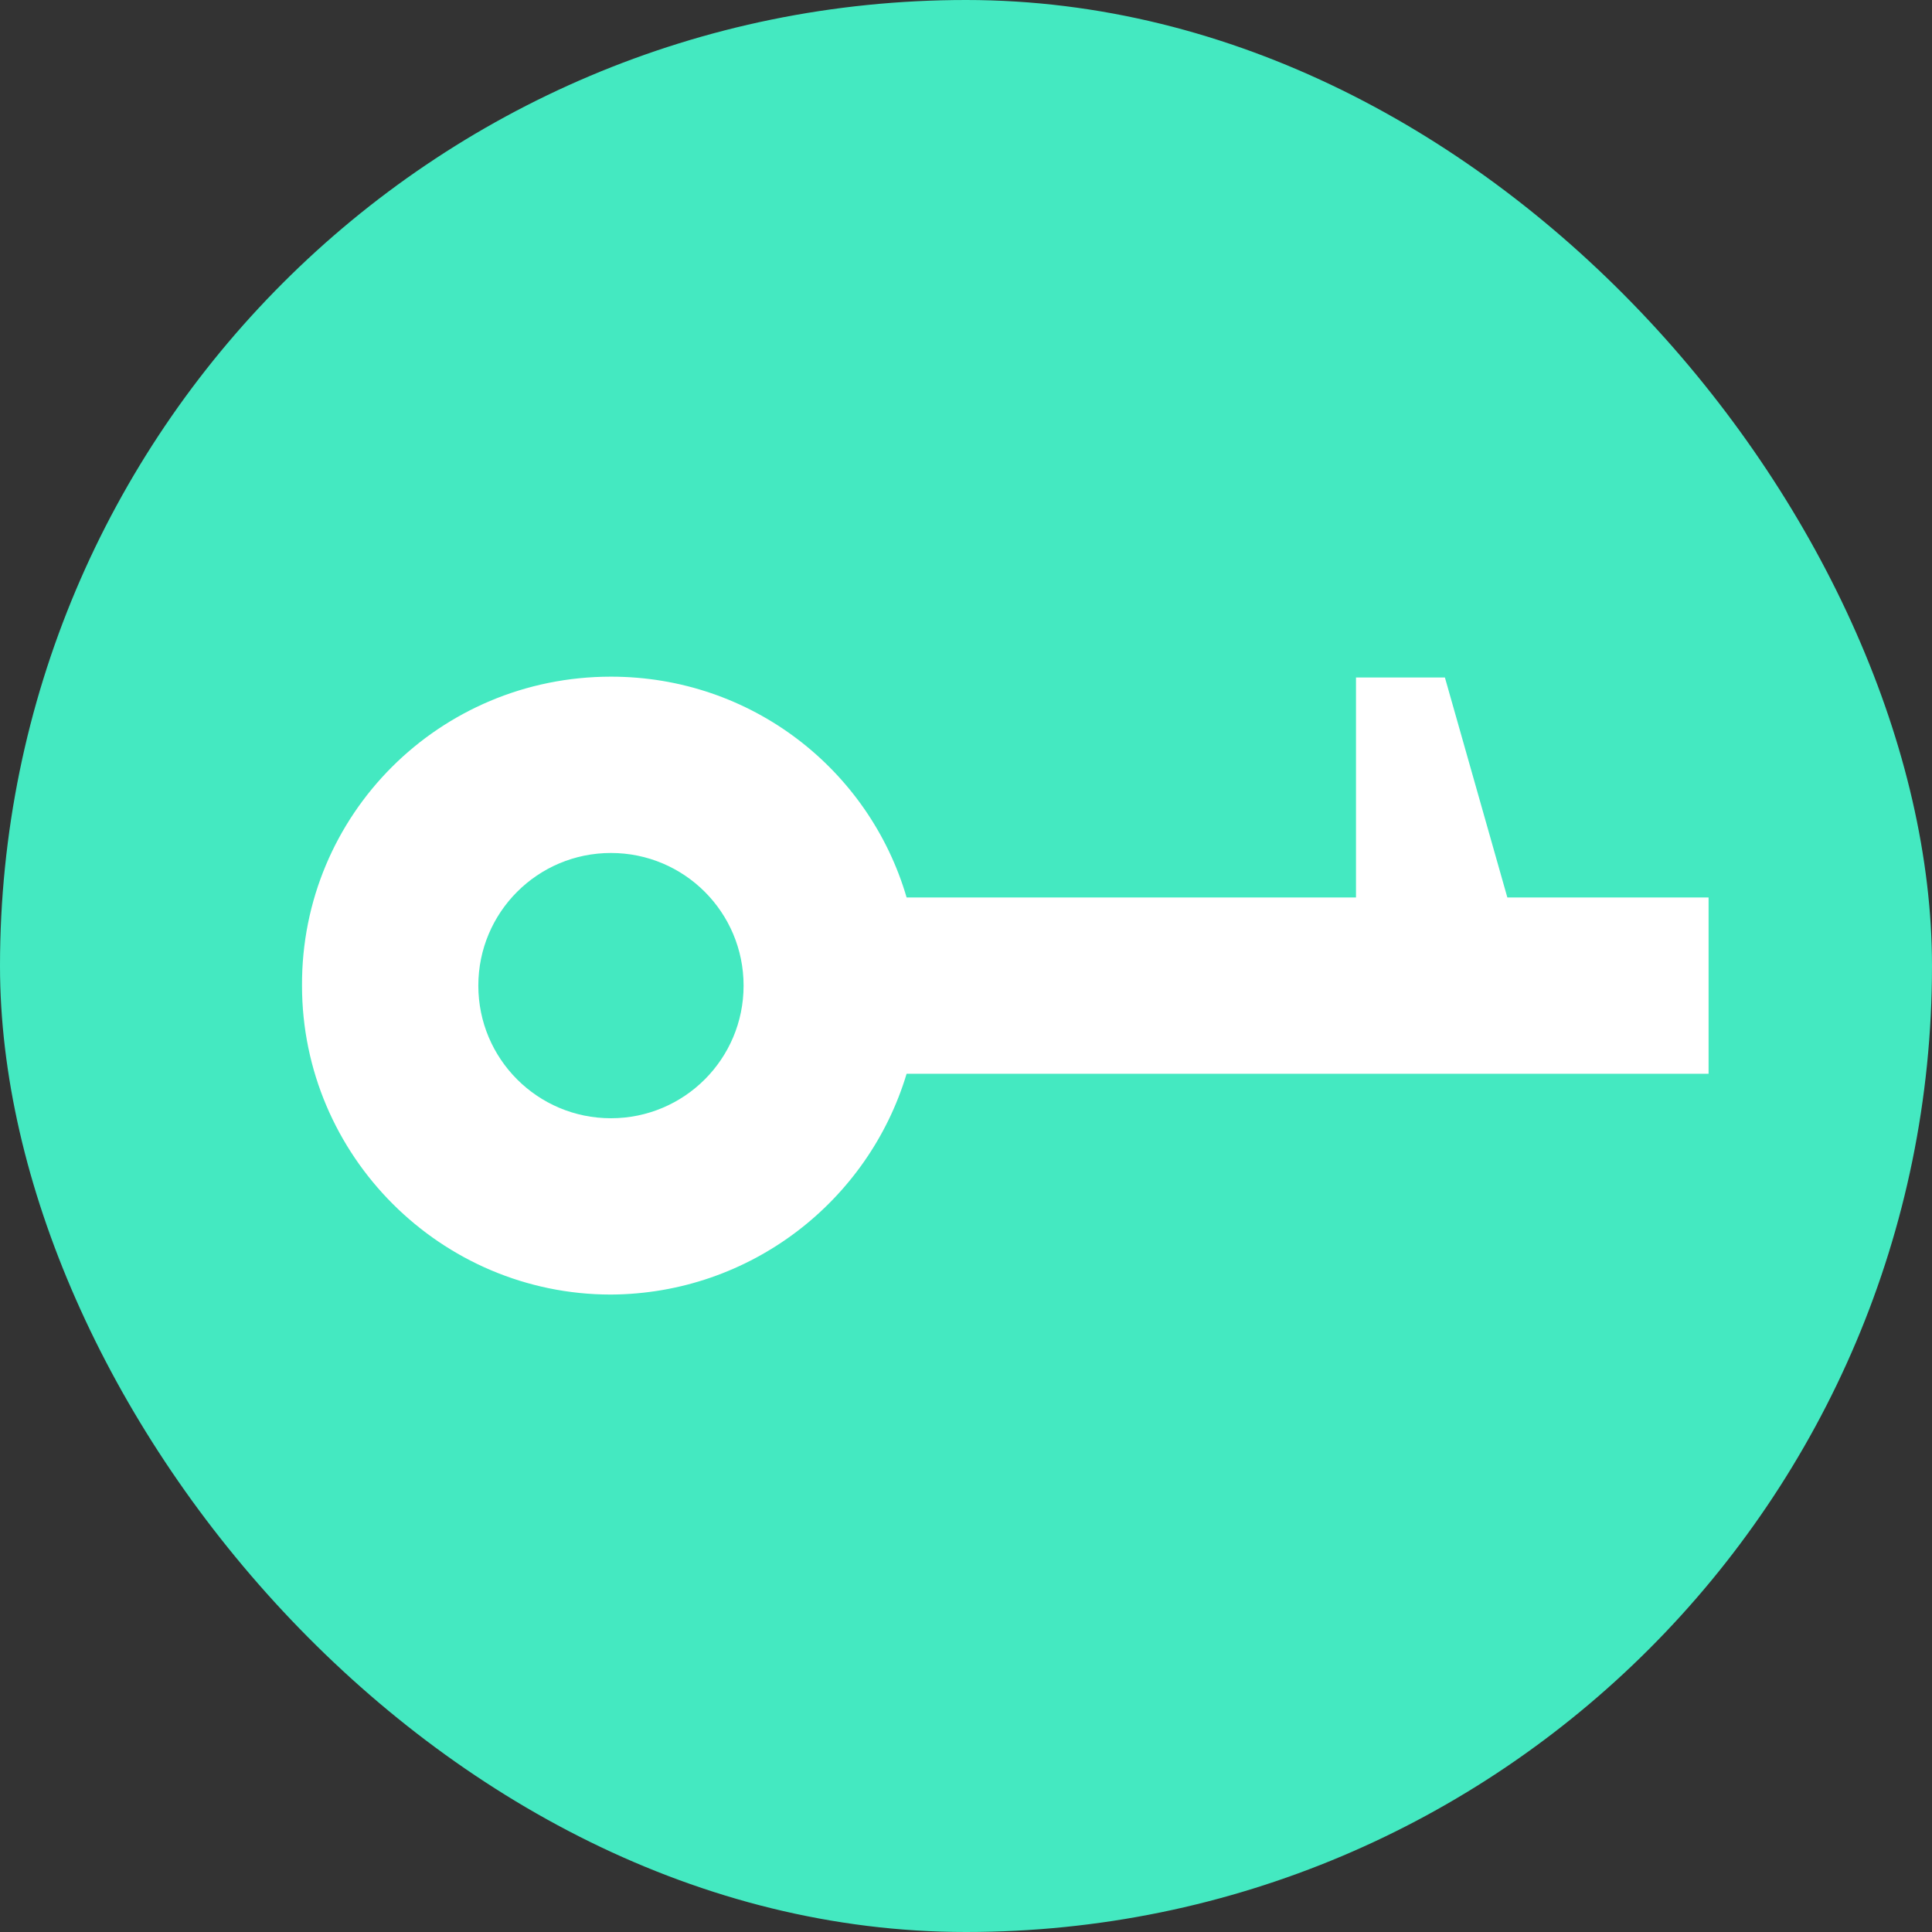
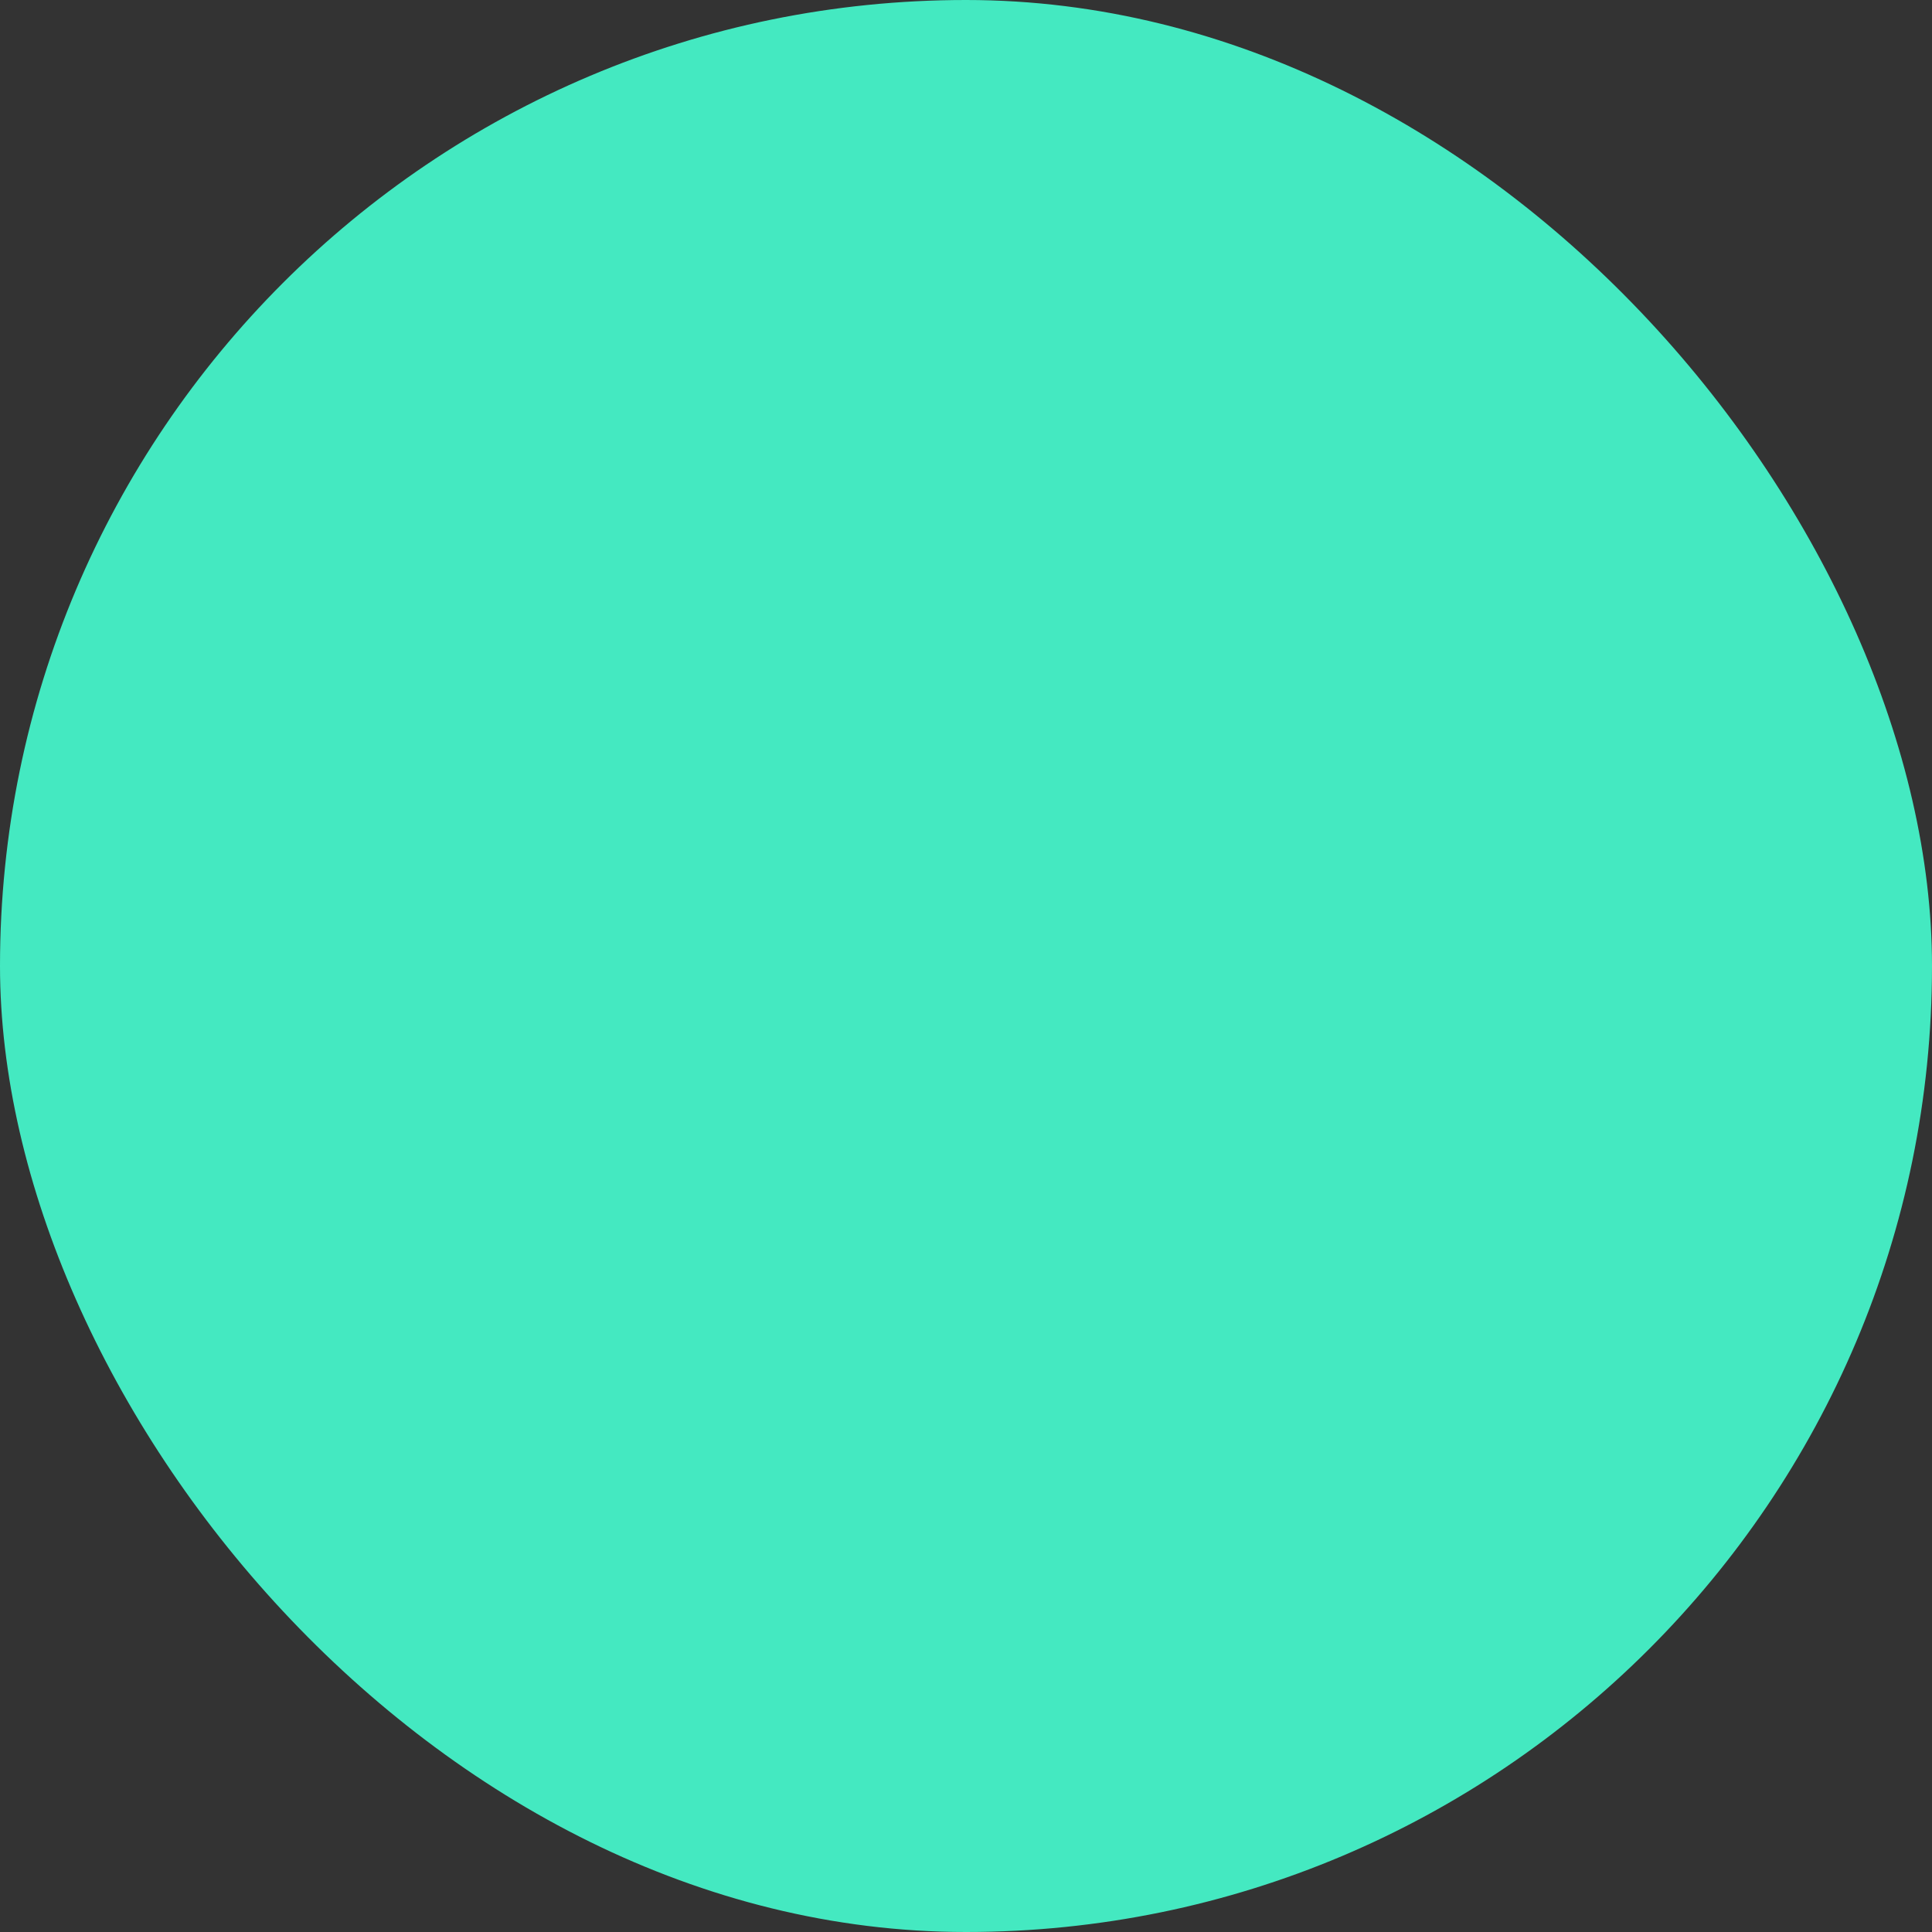
<svg xmlns="http://www.w3.org/2000/svg" width="50" height="50" viewBox="0 0 50 50" fill="none">
  <rect x="0" y="0" width="50" height="50" fill="#333333" stroke="none" />
  <rect width="50" height="50" rx="25" fill="#44E9C1" />
-   <path d="M15.811 17.512C19.446 17.512 22.494 19.915 23.463 23.226L35.093 23.226L35.093 17.533L37.394 17.533L39.01 23.226L44.218 23.226V27.789L23.463 27.789C22.474 31.08 19.425 33.483 15.811 33.503C11.41 33.503 7.816 29.909 7.816 25.508C7.796 21.086 11.37 17.512 15.811 17.512ZM12.379 25.508C12.379 27.405 13.914 28.94 15.811 28.94C17.709 28.94 19.244 27.405 19.244 25.508C19.244 23.61 17.709 22.075 15.811 22.075C13.914 22.075 12.379 23.61 12.379 25.508Z" fill="white" />
</svg>